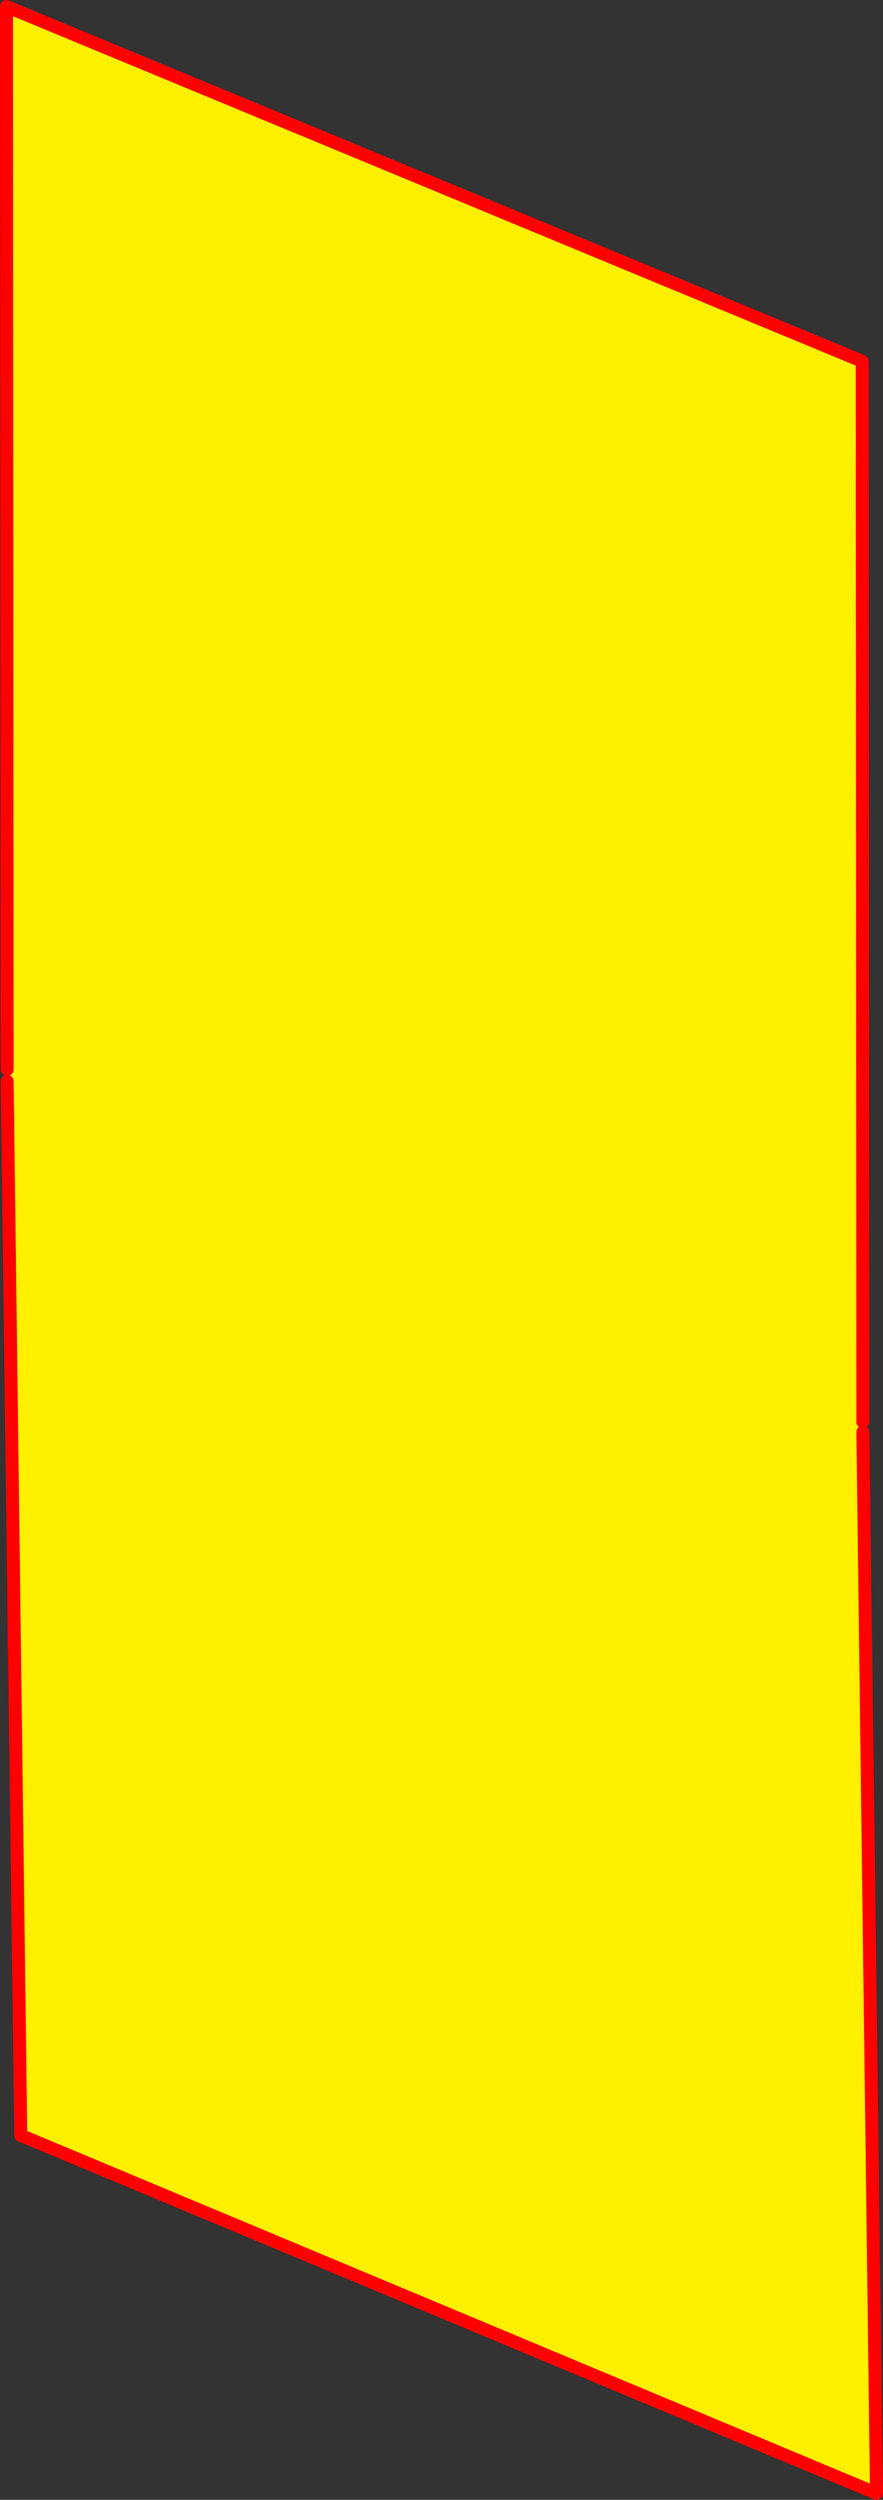
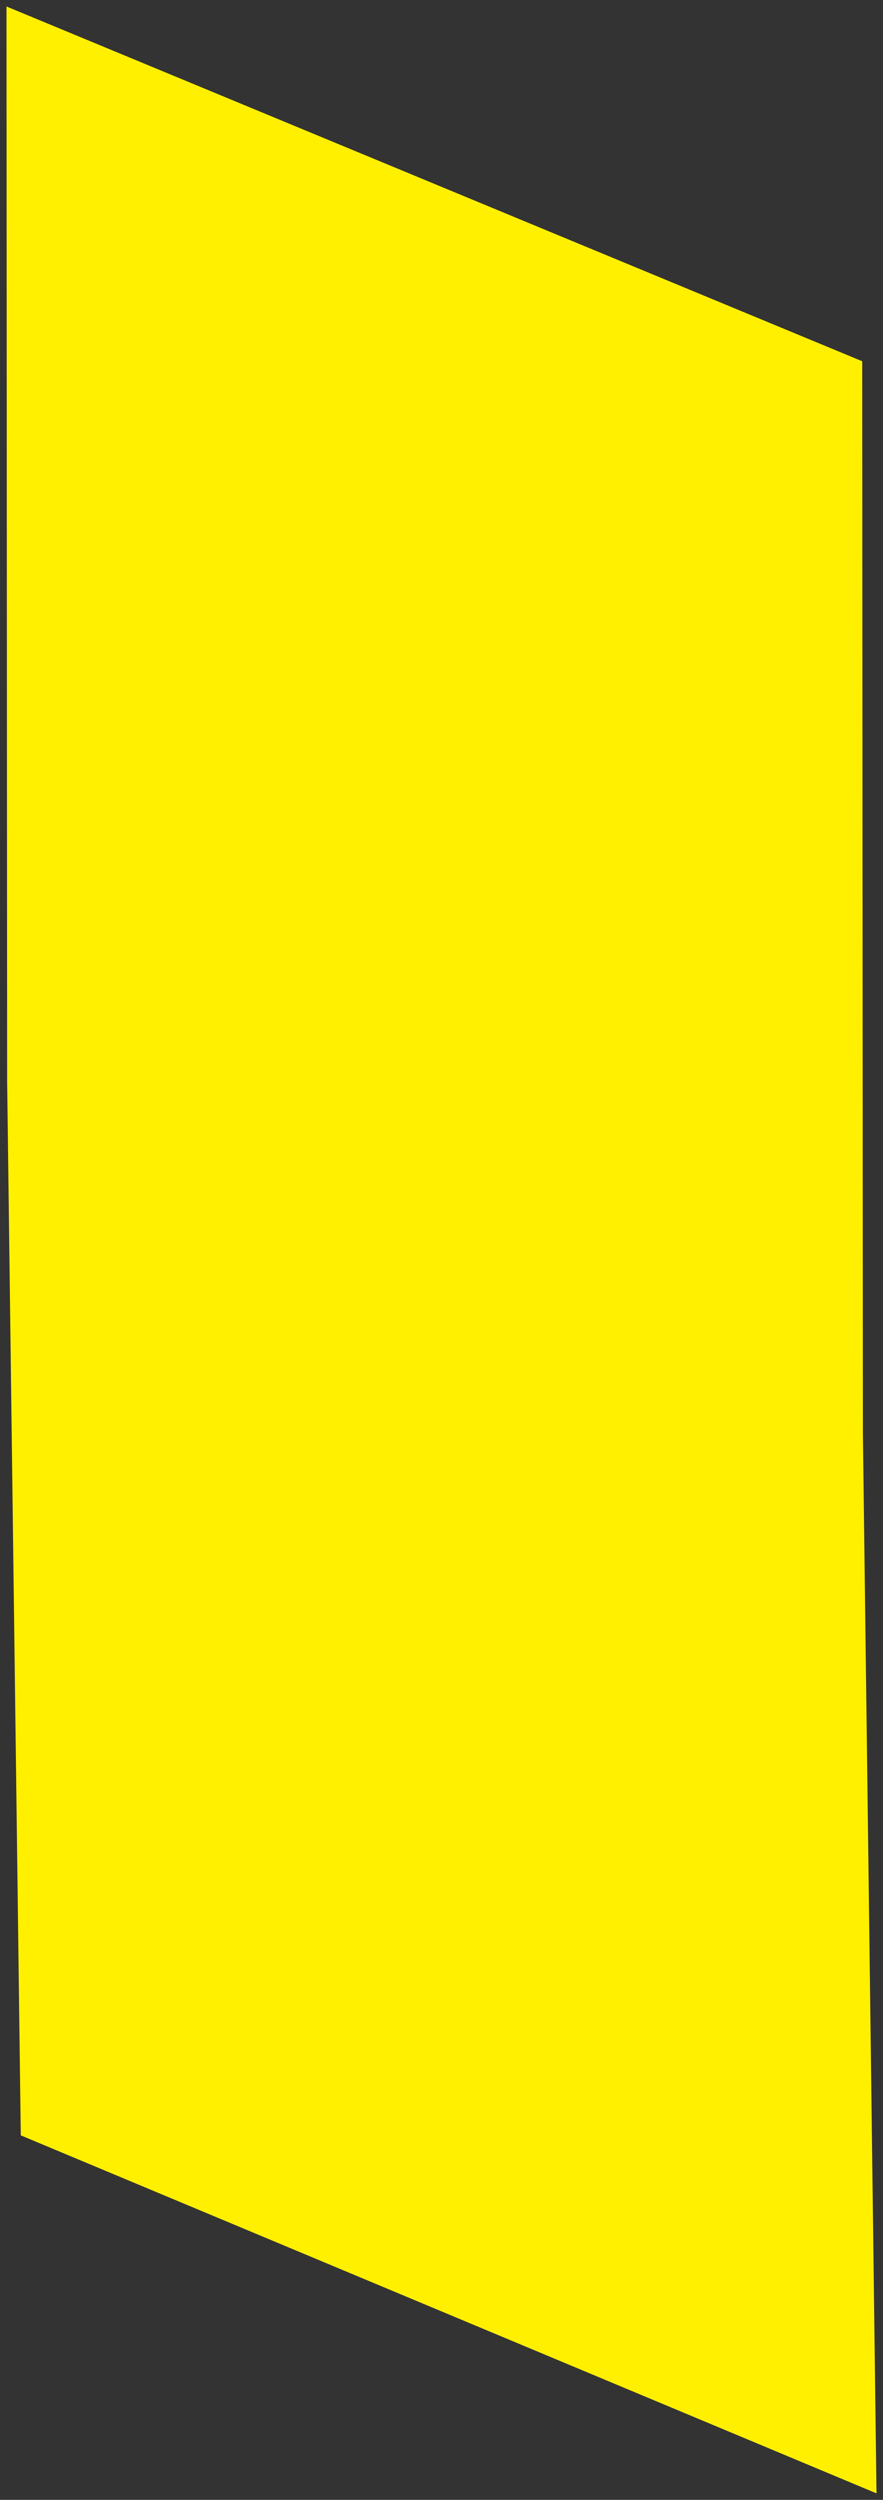
<svg xmlns="http://www.w3.org/2000/svg" height="384.75px" width="136.0px">
  <rect width="100%" height="100%" fill="#333333" stroke="none" />
  <g transform="matrix(1.0, 0.0, 0.0, 1.0, -274.8, -106.45)">
    <path d="M407.7 325.3 L407.7 326.85 409.8 490.2 278.0 435.1 275.9 272.85 275.9 271.05 275.8 107.45 407.6 162.05 407.7 325.3" fill="#fff000" fill-rule="evenodd" stroke="none" />
-     <path d="M407.7 326.85 L409.8 490.2 278.0 435.1 275.9 272.85 M275.9 271.05 L275.8 107.45 407.6 162.05 407.7 325.3" fill="none" stroke="#ff0000" stroke-linecap="round" stroke-linejoin="round" stroke-width="2.0" />
  </g>
</svg>